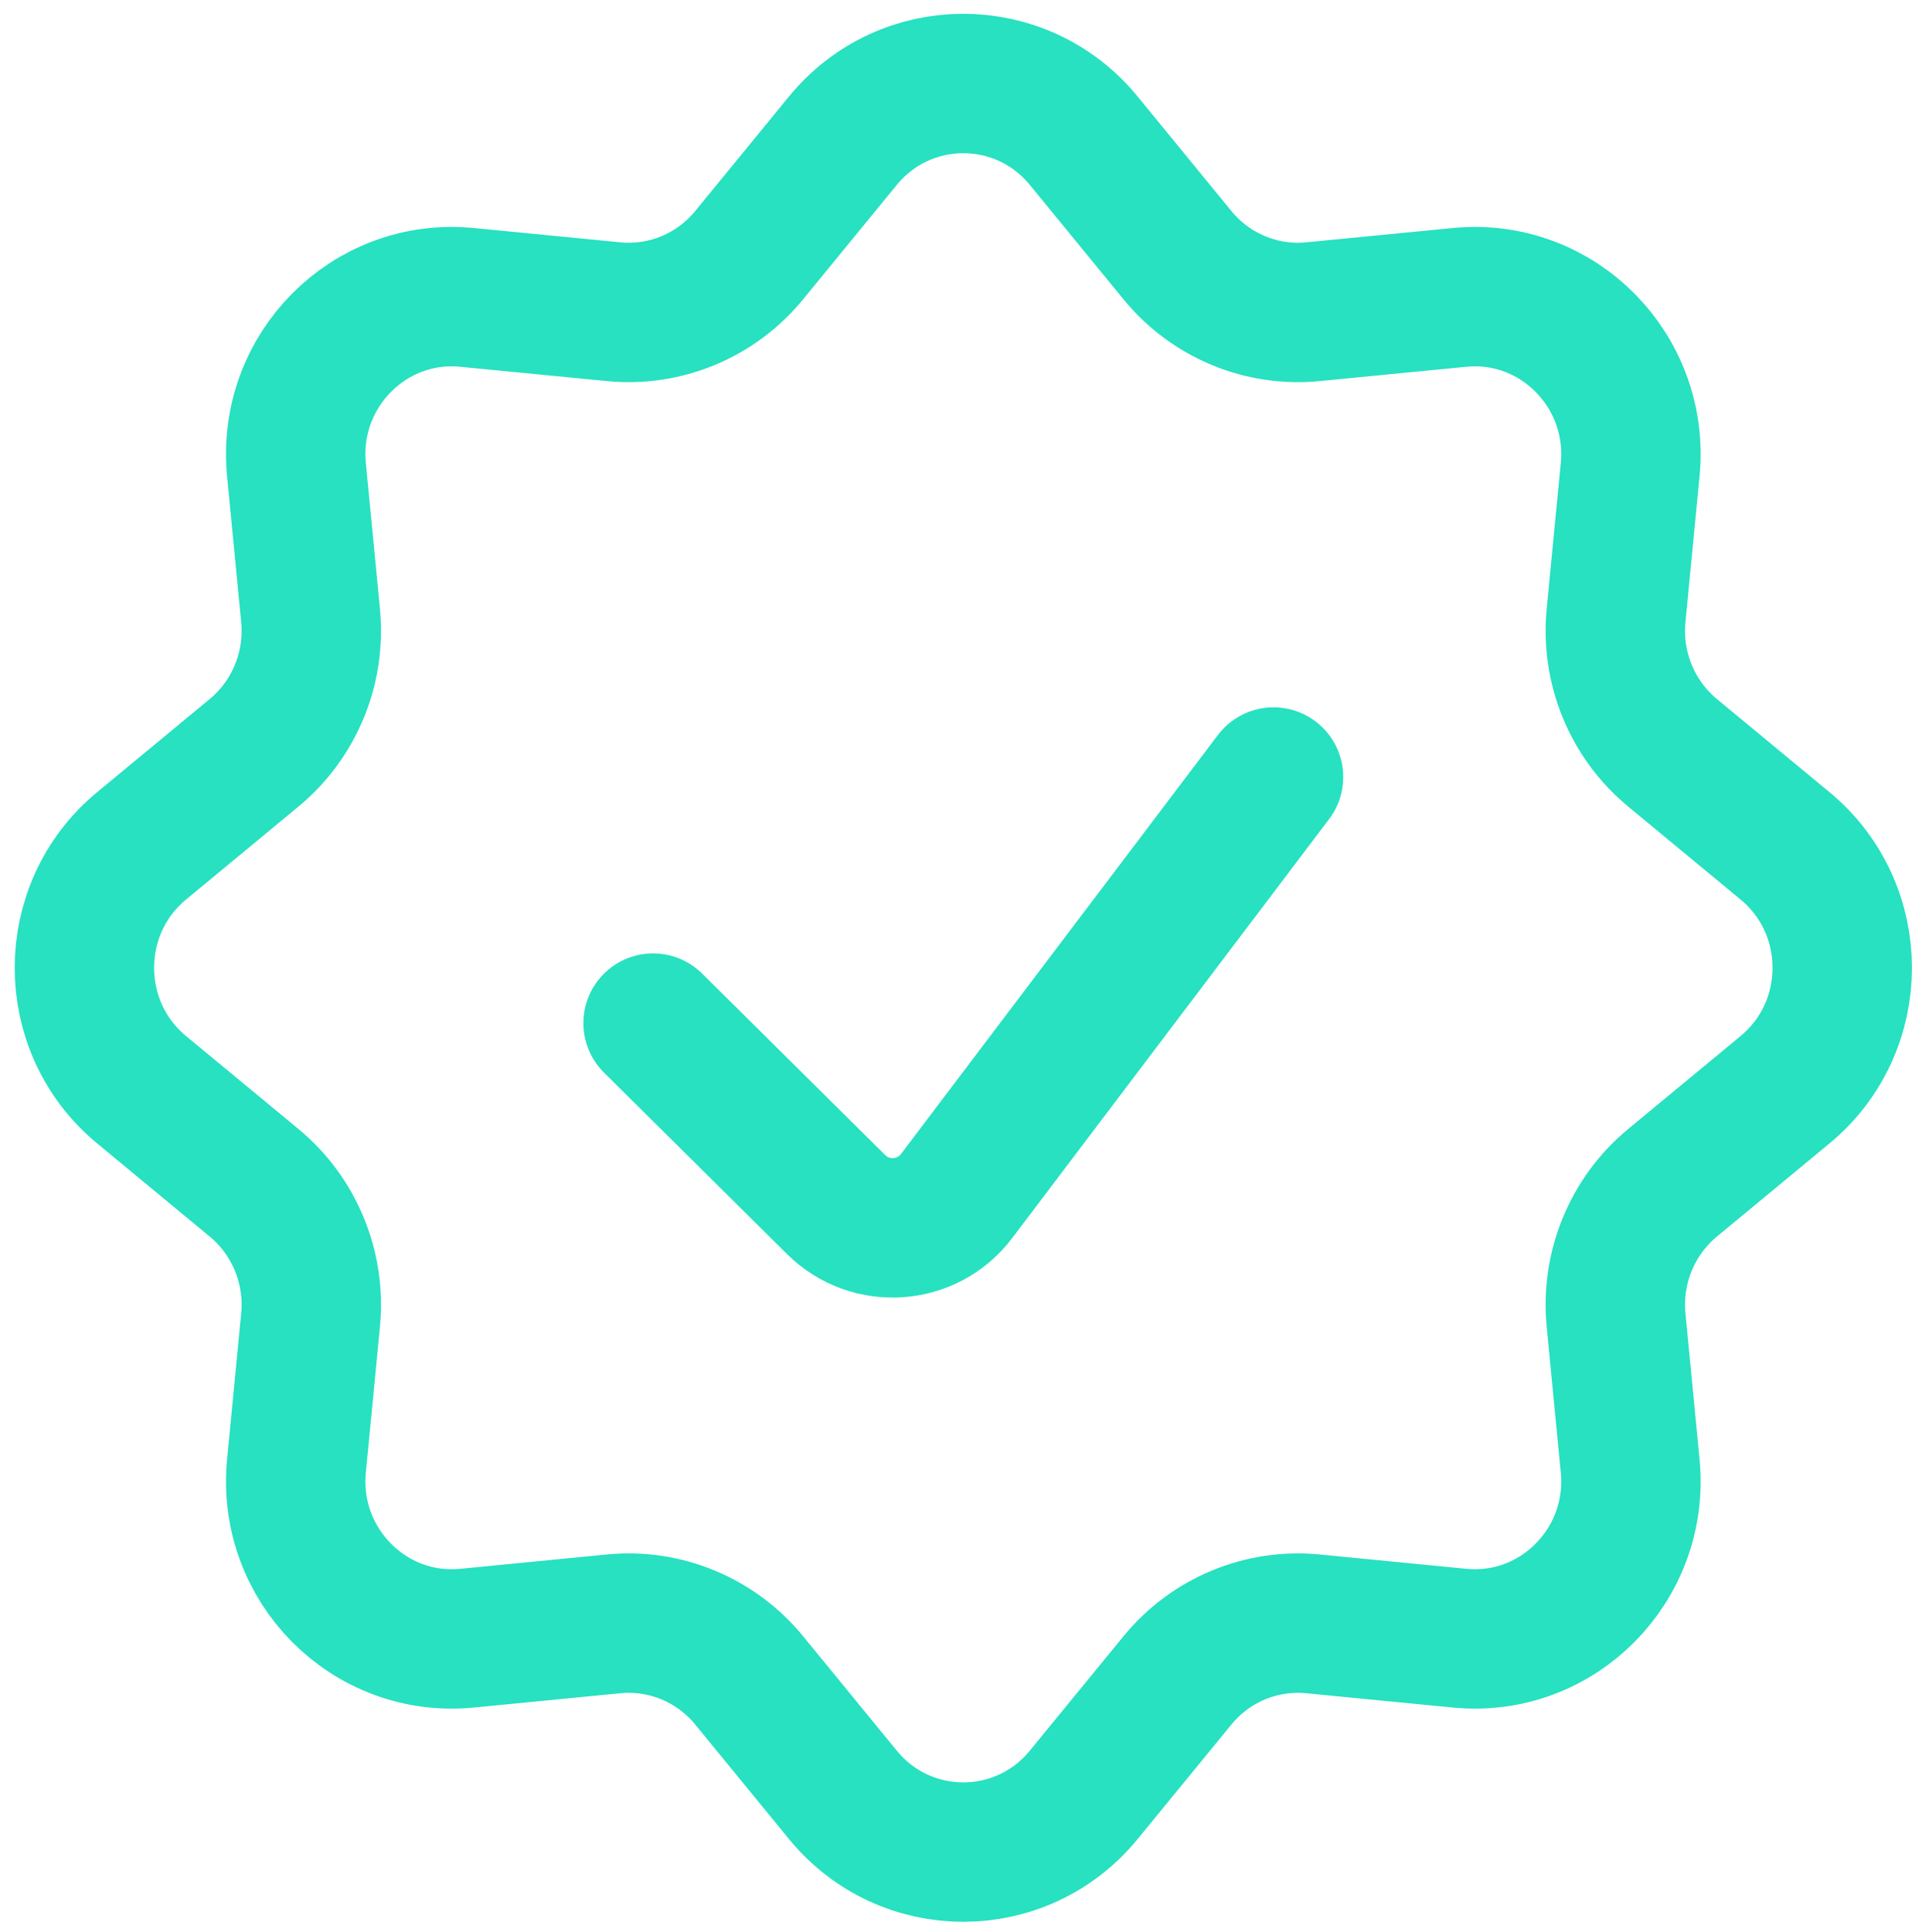
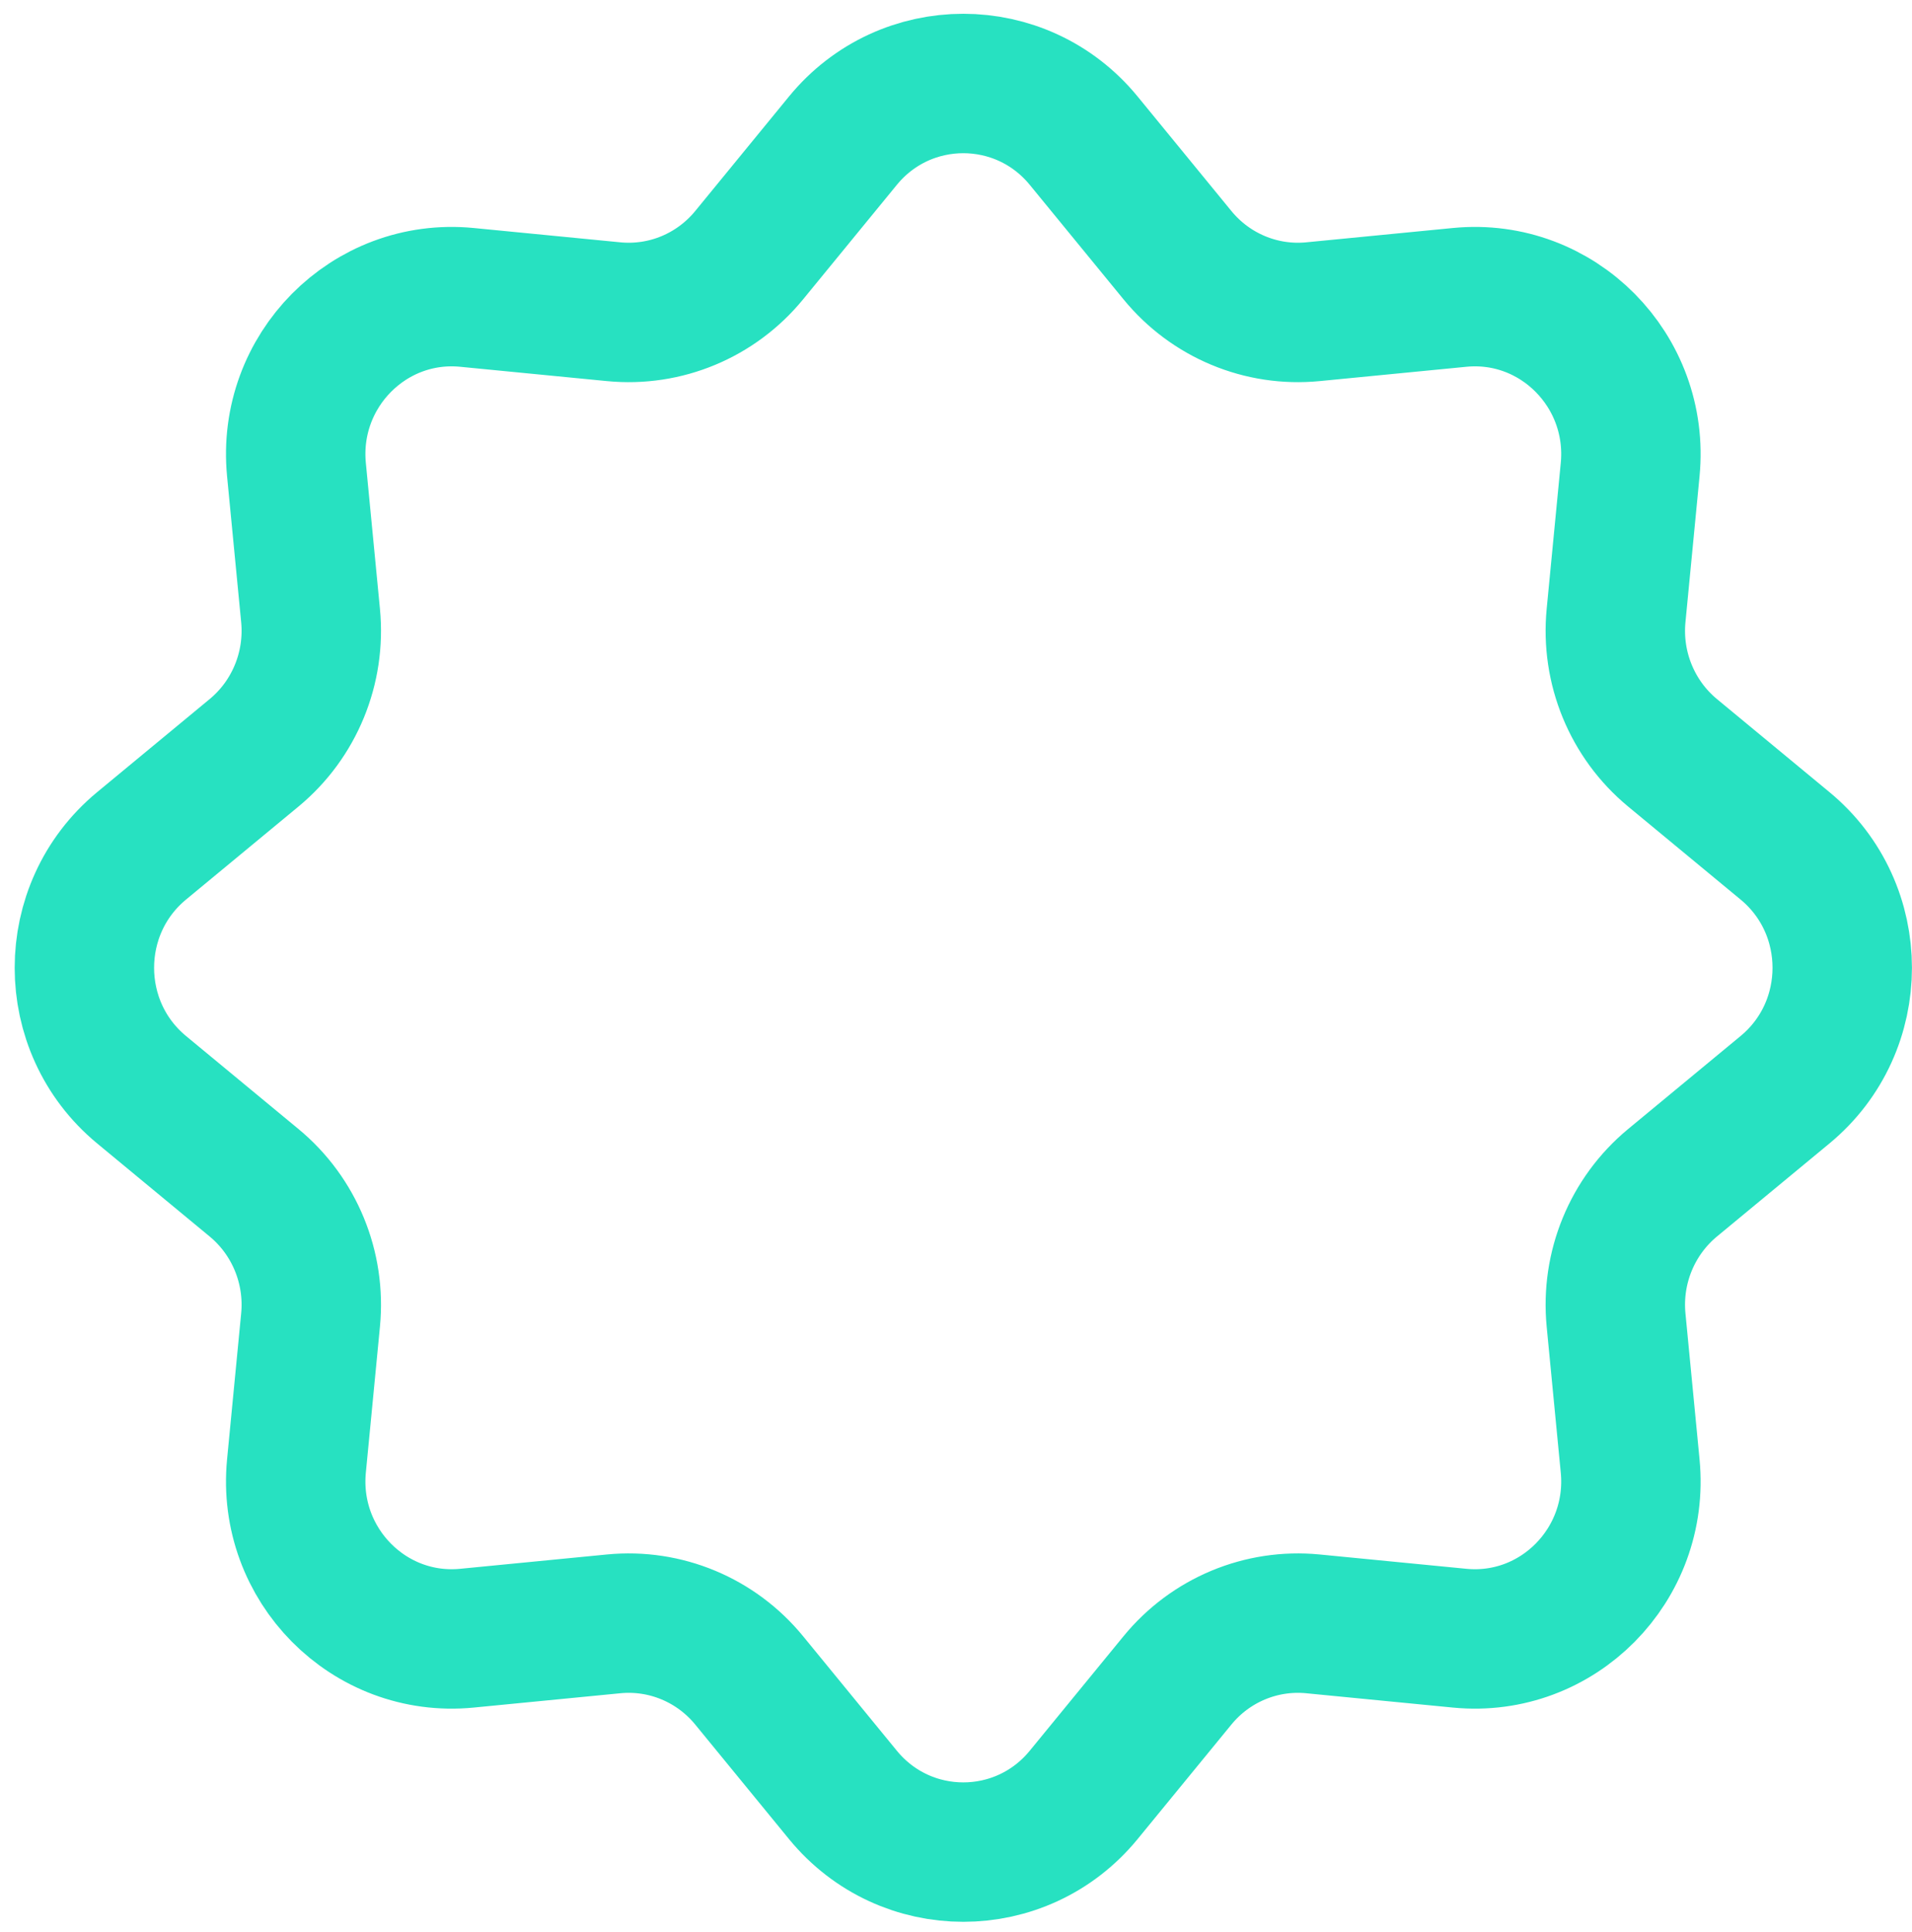
<svg xmlns="http://www.w3.org/2000/svg" width="96" height="97" viewBox="0 0 96 97" fill="none">
  <path d="M42.32 7.065C45.457 3.234 51.276 3.234 54.413 7.065L59.12 12.813C60.779 14.84 63.328 15.903 65.921 15.65L73.287 14.931C78.202 14.451 82.328 18.618 81.849 23.577L81.141 30.904C80.887 33.534 81.95 36.118 83.975 37.794L89.626 42.468C93.454 45.634 93.454 51.544 89.626 54.71L83.975 59.384C81.95 61.06 80.887 63.644 81.141 66.273L81.849 73.601C82.328 78.56 78.202 82.727 73.287 82.247L65.921 81.528C63.328 81.275 60.779 82.338 59.12 84.365L54.413 90.113C51.276 93.945 45.457 93.945 42.32 90.113L37.614 84.365C35.954 82.338 33.406 81.275 30.812 81.528L23.446 82.247C18.532 82.727 14.406 78.56 14.885 73.601L15.593 66.273C15.847 63.644 14.784 61.06 12.759 59.384L7.108 54.71C3.28 51.544 3.28 45.634 7.108 42.468L12.759 37.794C14.784 36.118 15.847 33.534 15.593 30.904L14.885 23.577C14.406 18.618 18.532 14.451 23.446 14.931L30.812 15.65C33.406 15.903 35.954 14.84 37.614 12.813L42.32 7.065Z" stroke="#27E1C1" stroke-width="7" />
-   <path d="M32.791 51.367L41.983 60.48C43.711 62.193 46.56 61.991 48.027 60.052L63.942 39.012" stroke="#27E1C1" stroke-width="7" stroke-linecap="round" />
</svg>